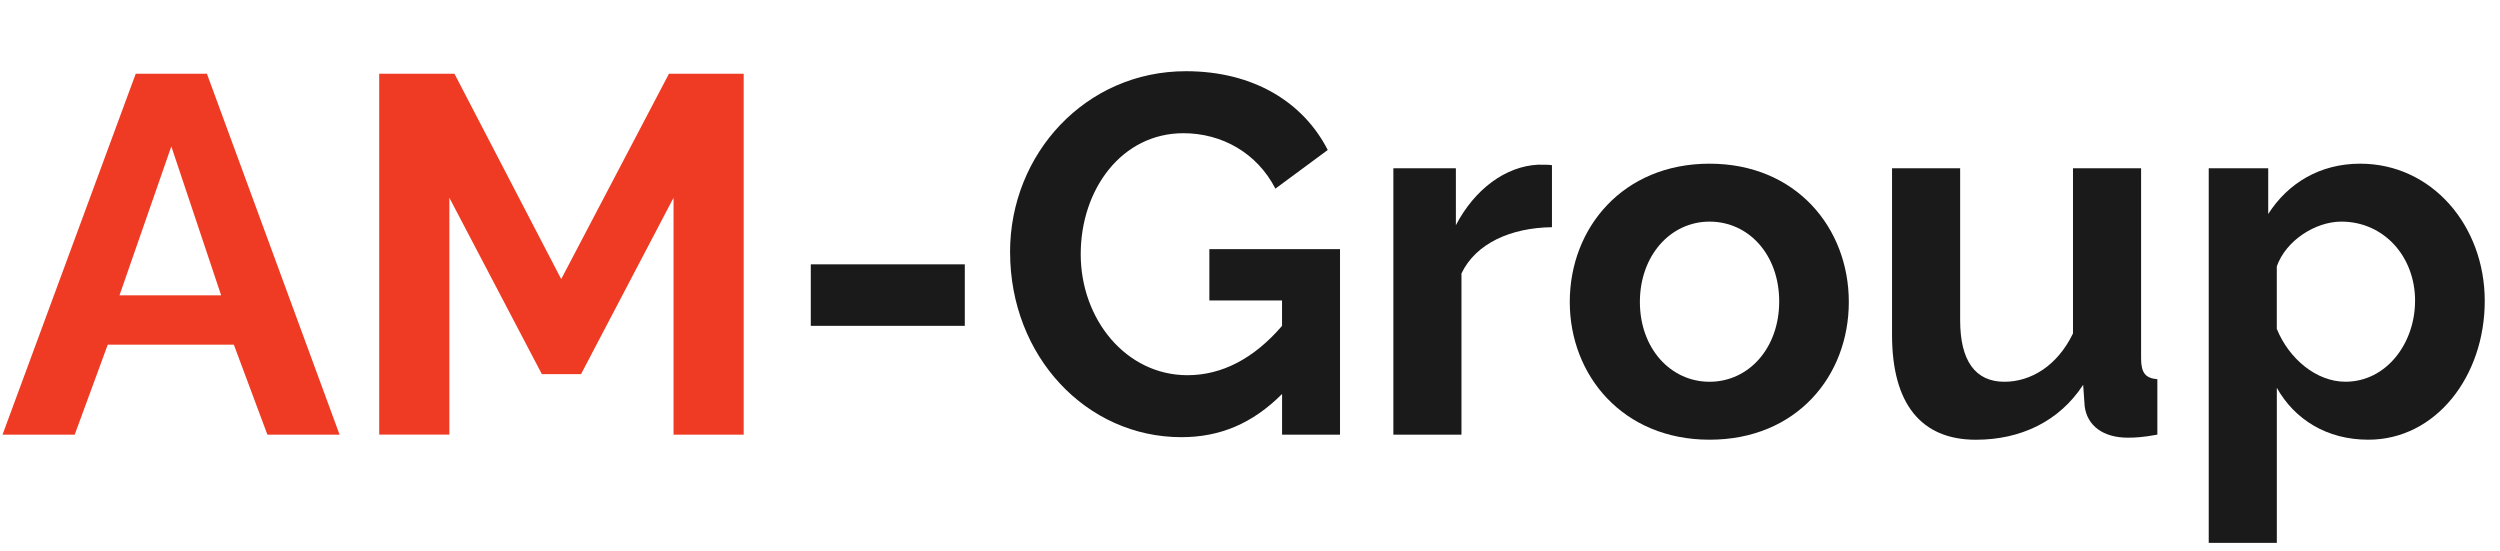
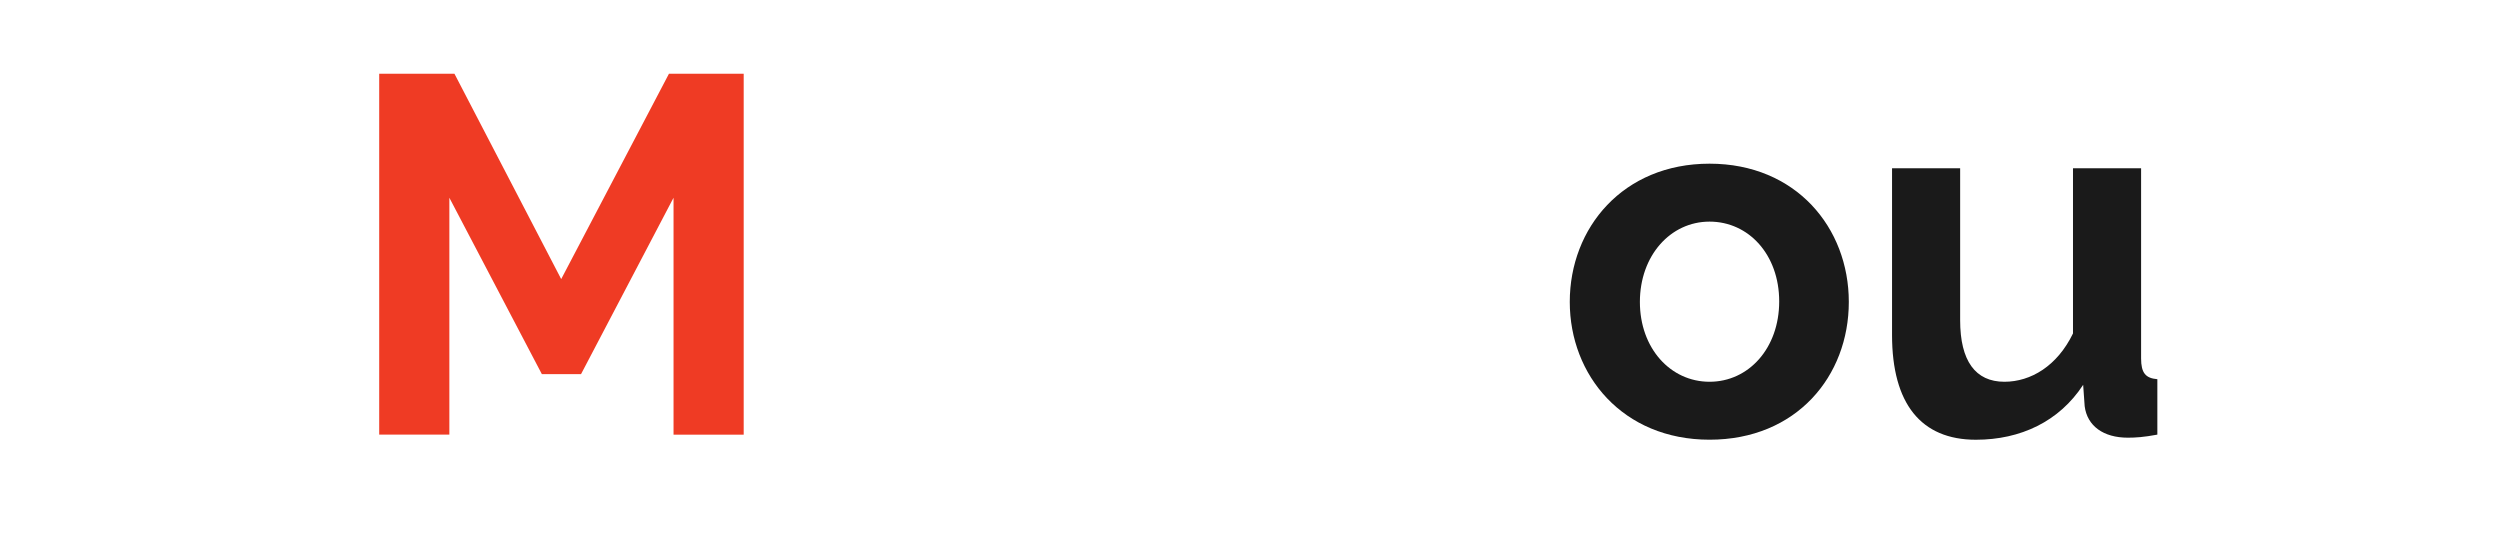
<svg xmlns="http://www.w3.org/2000/svg" id="_Слой_1" data-name="Слой 1" viewBox="0 0 644.25 142">
  <defs>
    <style> .cls-1 { fill: #1a1a1a; } .cls-1, .cls-2 { stroke-width: 0px; } .cls-2 { fill: #ef3b24; } </style>
  </defs>
-   <path class="cls-2" d="m53.32,19l34.19,93.01h-18.6l-8.65-23.19H27.77l-8.52,23.19H.65L34.98,19h18.34Zm-9.17,18.73l-13.36,38.38h26.2l-12.84-38.38Z" />
  <path class="cls-2" d="m173.57,50.96l-23.84,45.46h-10.09l-23.84-45.46v61.04h-18.08V19h19.39l27.51,52.92,27.77-52.92h19.26v93.01h-18.08v-61.04Z" />
-   <path class="cls-1" d="m208.94,68.12h39.69v15.85h-39.69v-15.85Z" />
-   <path class="cls-1" d="m260.29,64.98c0-25.41,19.52-46.63,45.32-46.63,17.42,0,30.26,7.99,36.55,20.3l-13.49,9.96c-4.72-9.17-13.75-14.28-23.71-14.28-15.85,0-26.46,14.41-26.46,31.18s11.66,31.18,27.51,31.18c8.91,0,17.16-4.32,24.37-12.71v-6.55h-18.73v-13.23h33.67v47.81h-14.93v-10.48c-7.6,7.6-15.98,11.13-25.94,11.13-24.5,0-44.15-20.83-44.15-47.68Z" />
-   <path class="cls-1" d="m376.62,70.48v41.53h-17.55V43.36h16.11v14.67c4.85-9.3,12.84-15.2,21.22-15.59,1.83,0,2.75,0,3.54.13v15.98c-10.61.13-19.65,4.19-23.32,11.92Z" />
  <path class="cls-1" d="m404.53,77.81c0-19.13,13.75-35.63,36.02-35.63s35.89,16.51,35.89,35.63-13.49,35.5-35.89,35.5-36.02-16.64-36.02-35.5Zm36.02,20.57c10.09,0,17.95-8.65,17.95-20.7s-7.86-20.57-17.95-20.57-17.95,8.78-17.95,20.7,7.86,20.57,17.95,20.57Z" />
  <path class="cls-1" d="m487.58,43.36h17.55v39.17c0,10.48,3.93,15.85,11.4,15.85,6.81,0,13.62-4.06,17.68-12.45v-42.57h17.55v48.99c0,3.8,1.18,5.11,4.19,5.37v14.28c-3.54.66-5.63.79-7.6.79-6.29,0-10.48-3.01-11.13-8.12l-.39-5.5c-6.16,9.43-16.11,14.15-27.64,14.15-14.15,0-21.61-9.3-21.61-26.99v-42.97Z" />
-   <path class="cls-1" d="m586.74,99.95v39.95h-17.55V43.36h15.33v11.79c5.11-7.99,13.36-12.97,23.71-12.97,18.47,0,32.09,15.98,32.09,35.37s-12.58,35.76-30,35.76c-10.74,0-19-5.24-23.58-13.36Zm35.63-22.4c0-11.53-8.12-20.44-19-20.44-6.68,0-14.28,4.85-16.64,11.53v16.11c3.14,7.73,10.22,13.62,17.68,13.62,10.61,0,17.95-9.96,17.95-20.83Z" />
</svg>